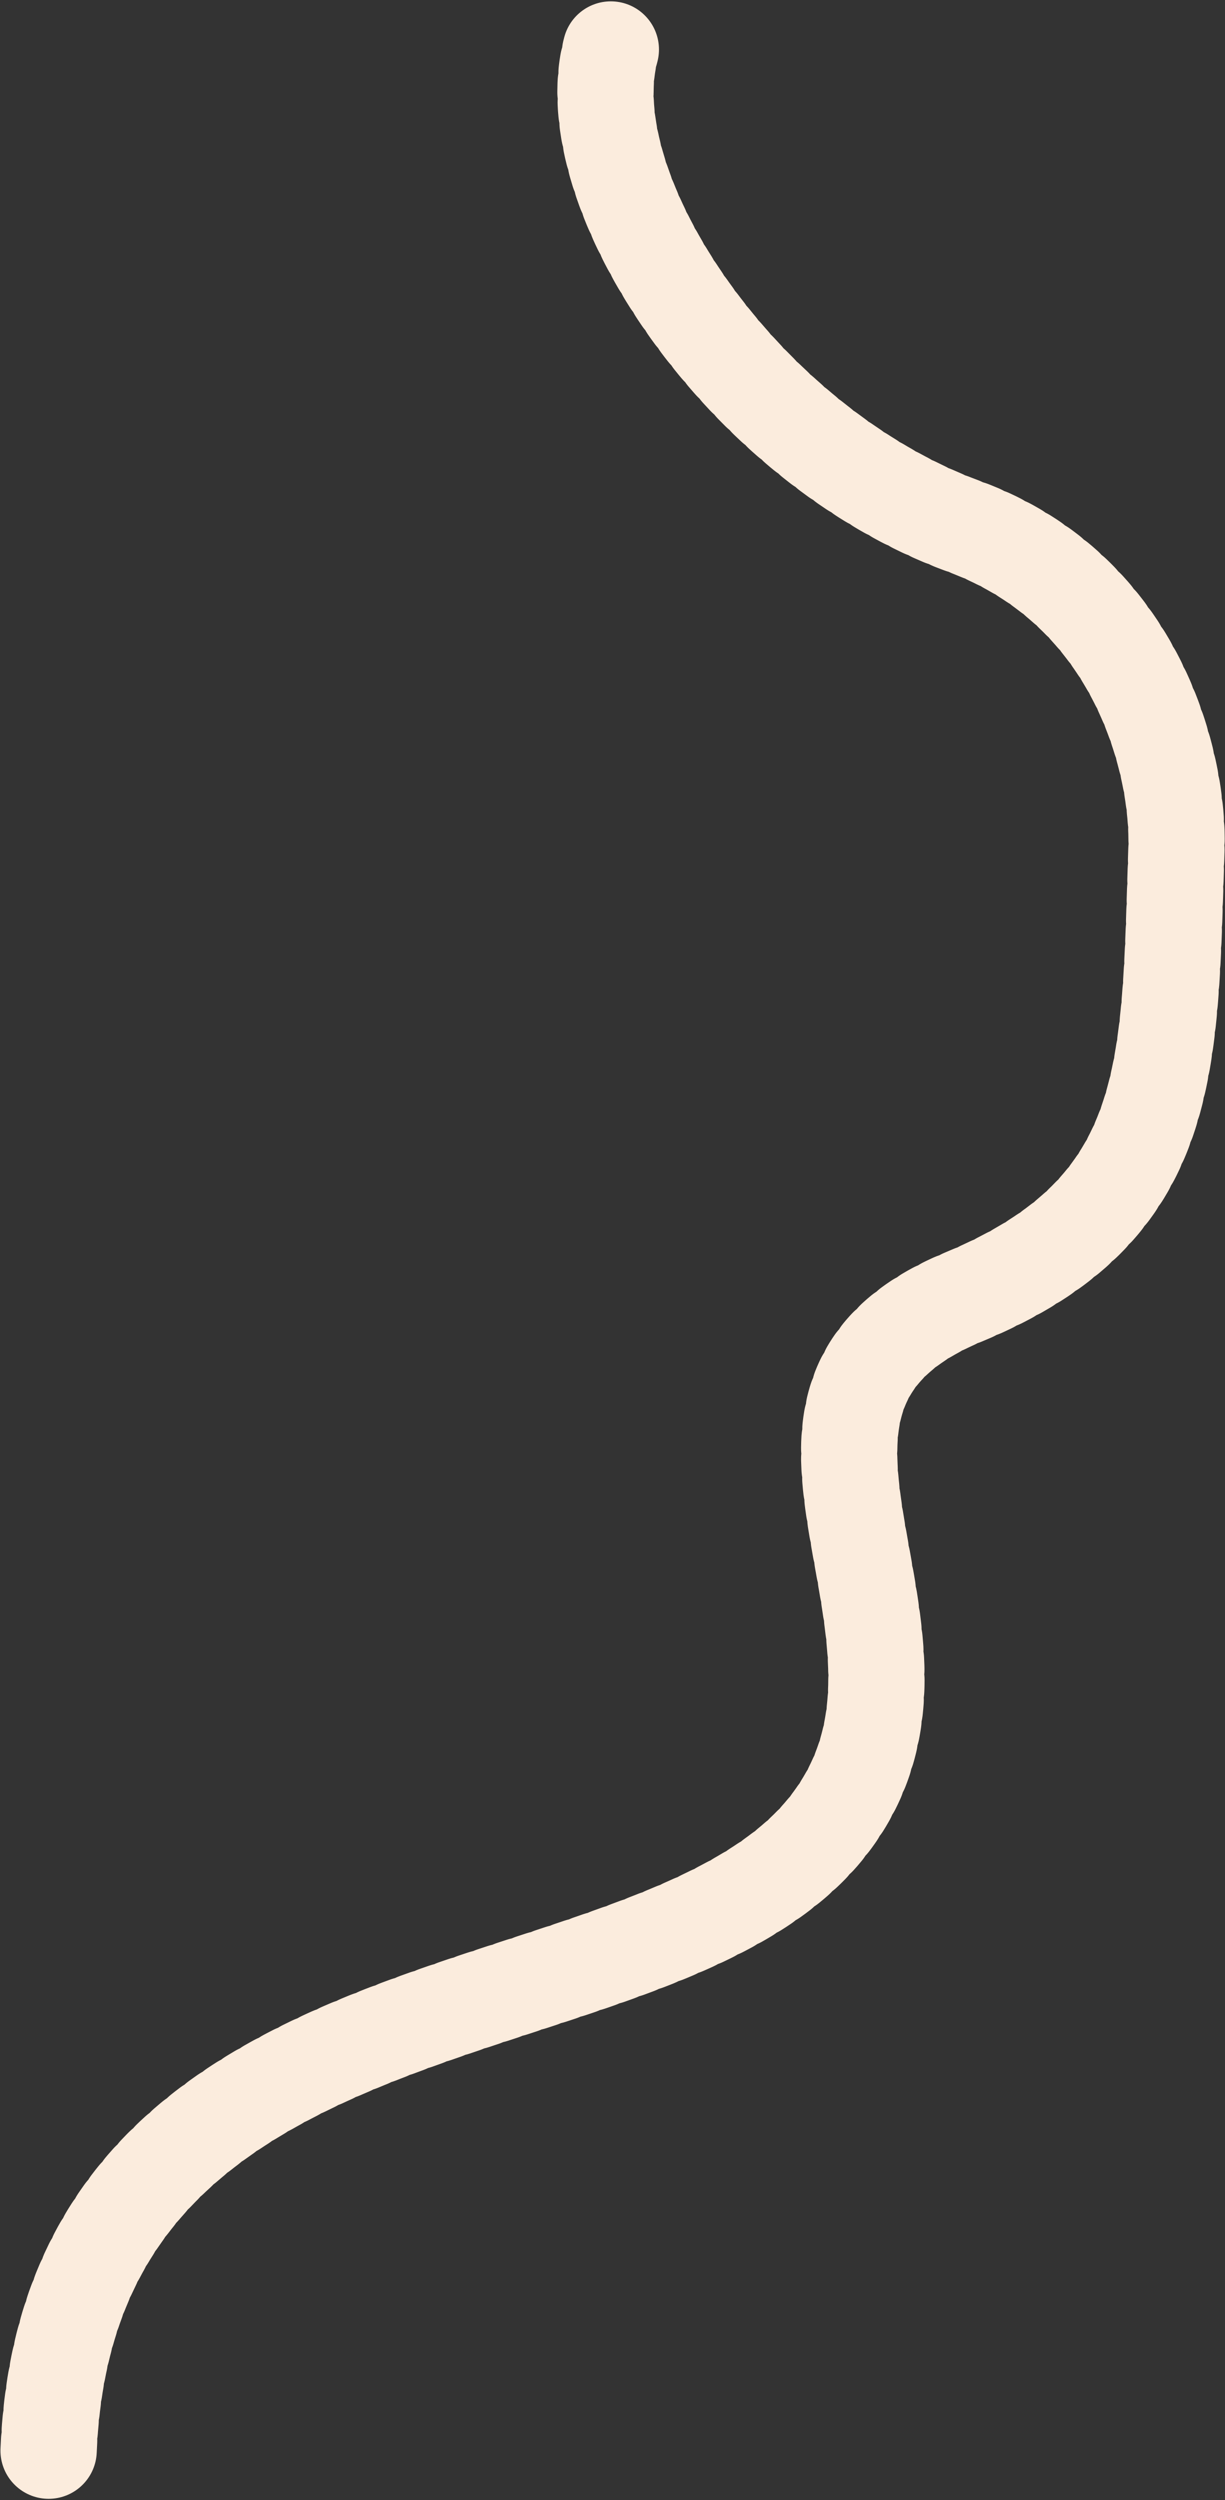
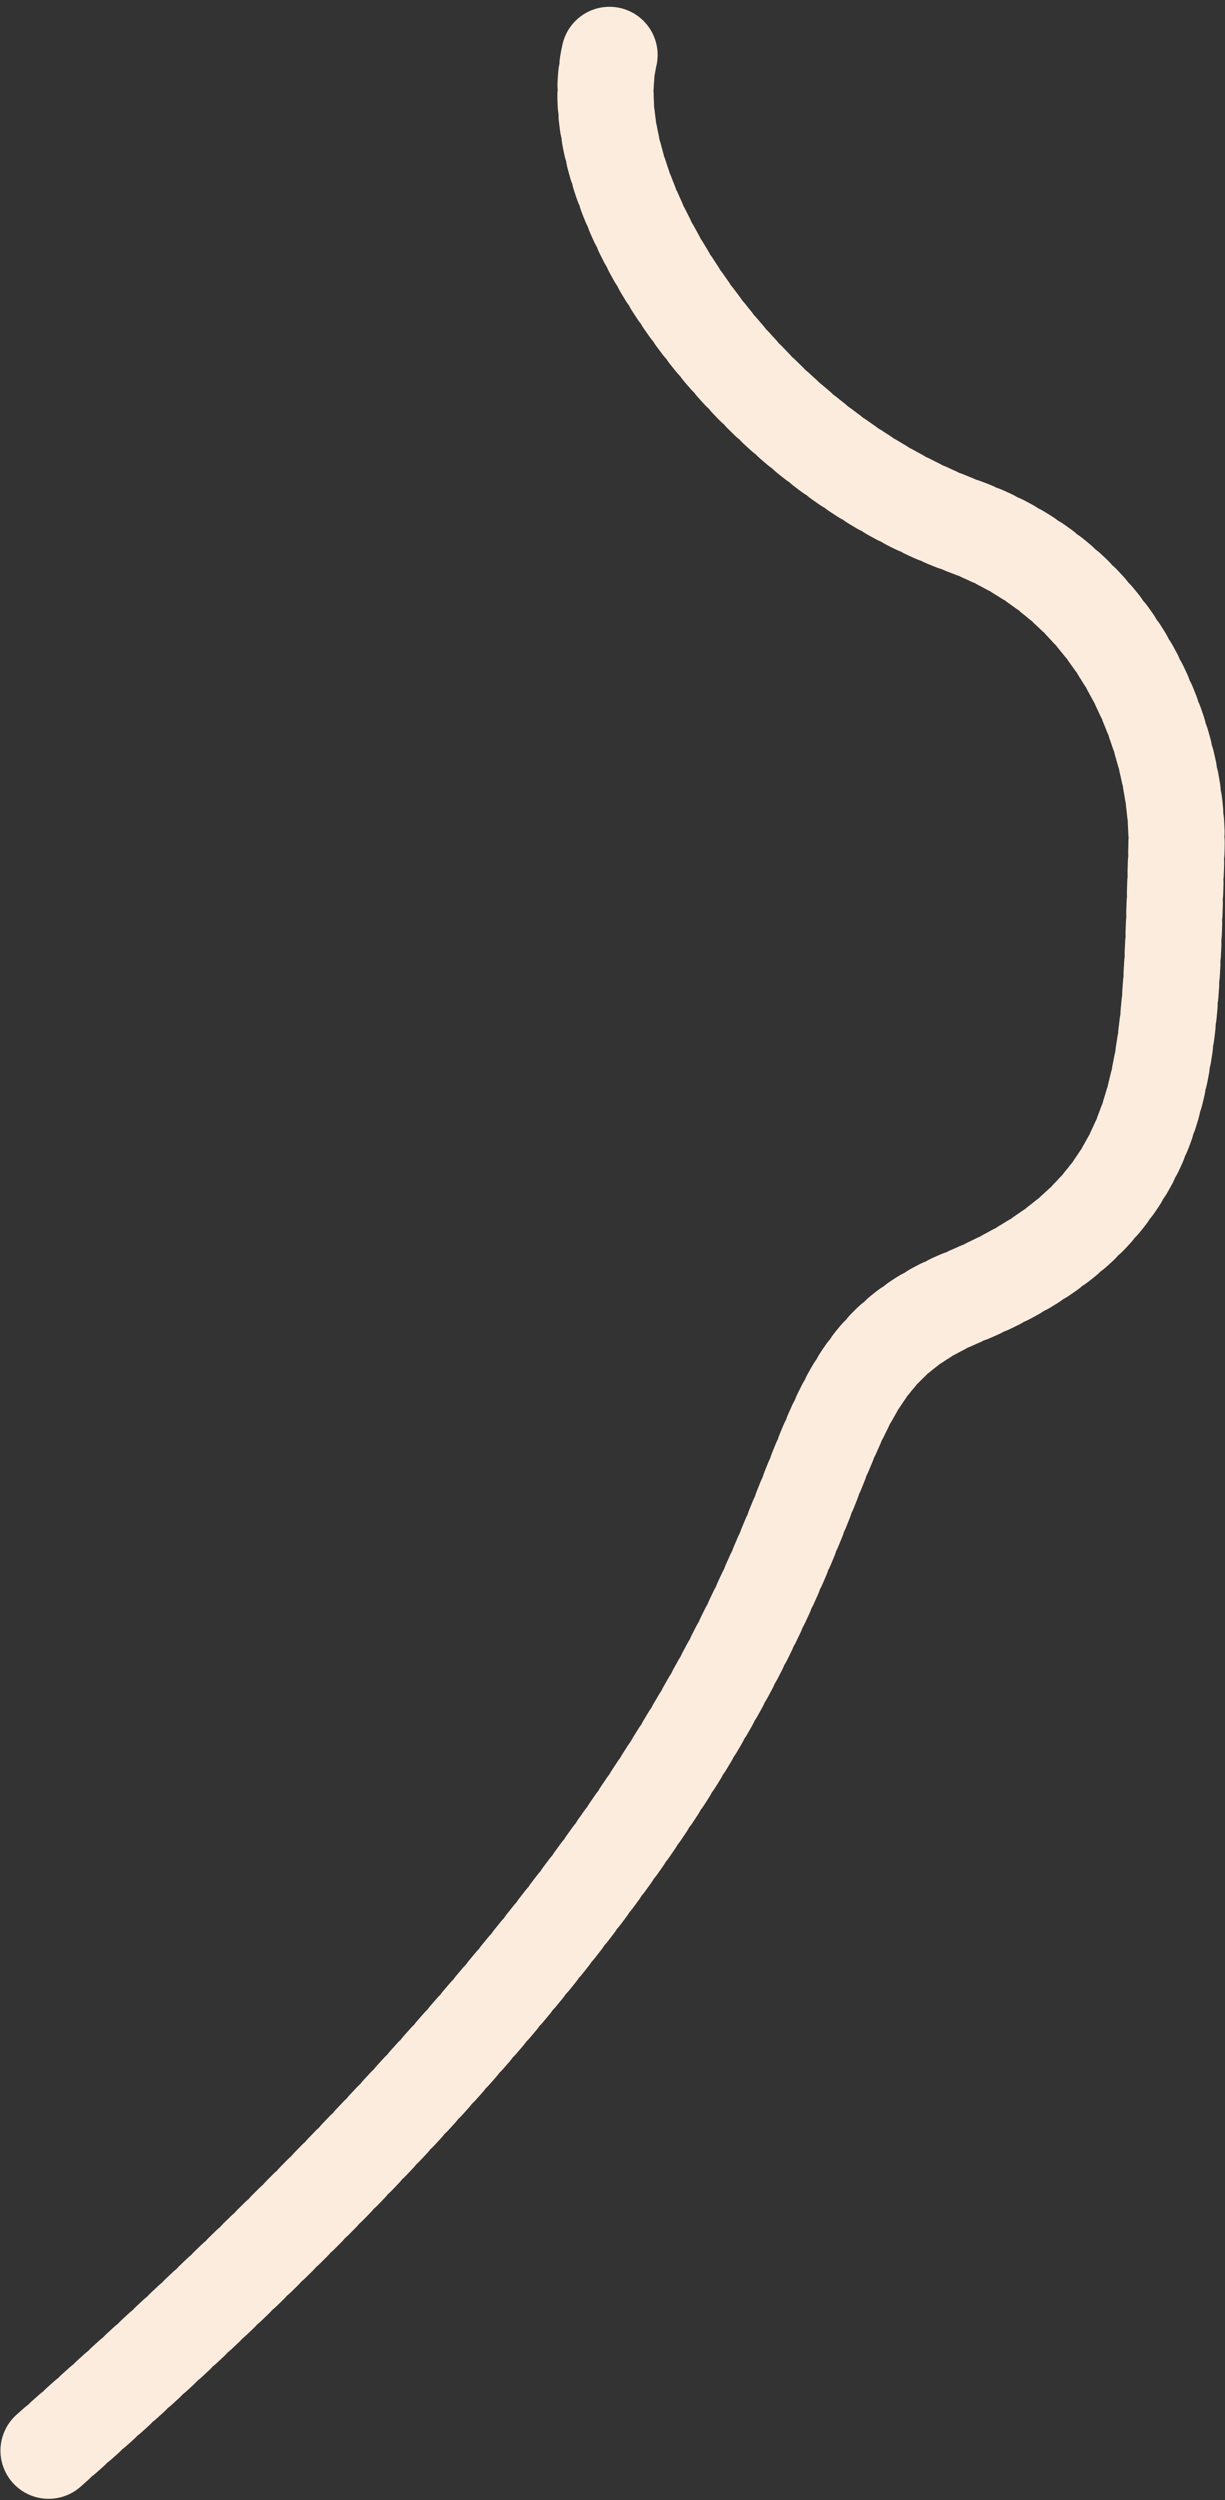
<svg xmlns="http://www.w3.org/2000/svg" width="725" height="1479" viewBox="0 0 725 1479" fill="none">
  <rect x="0" y="0" width="725" height="1479" fill="#333333" stroke="none" />
-   <path d="M28.769 1449.8C40.771 1155.79 390.27 1209.81 490.77 1079.29C577.066 967.221 421.769 828.804 570.269 767.304C696.27 715.122 691.957 630.794 696.27 501.804C697.858 454.3 674.881 349.693 570.269 311.293C439.504 263.293 339.003 113.294 361.503 29.294" stroke="#FBECDD" stroke-width="57" stroke-linecap="round" stroke-dasharray="6 6" />
+   <path d="M28.769 1449.8C577.066 967.221 421.769 828.804 570.269 767.304C696.27 715.122 691.957 630.794 696.27 501.804C697.858 454.3 674.881 349.693 570.269 311.293C439.504 263.293 339.003 113.294 361.503 29.294" stroke="#FBECDD" stroke-width="57" stroke-linecap="round" stroke-dasharray="6 6" />
</svg>